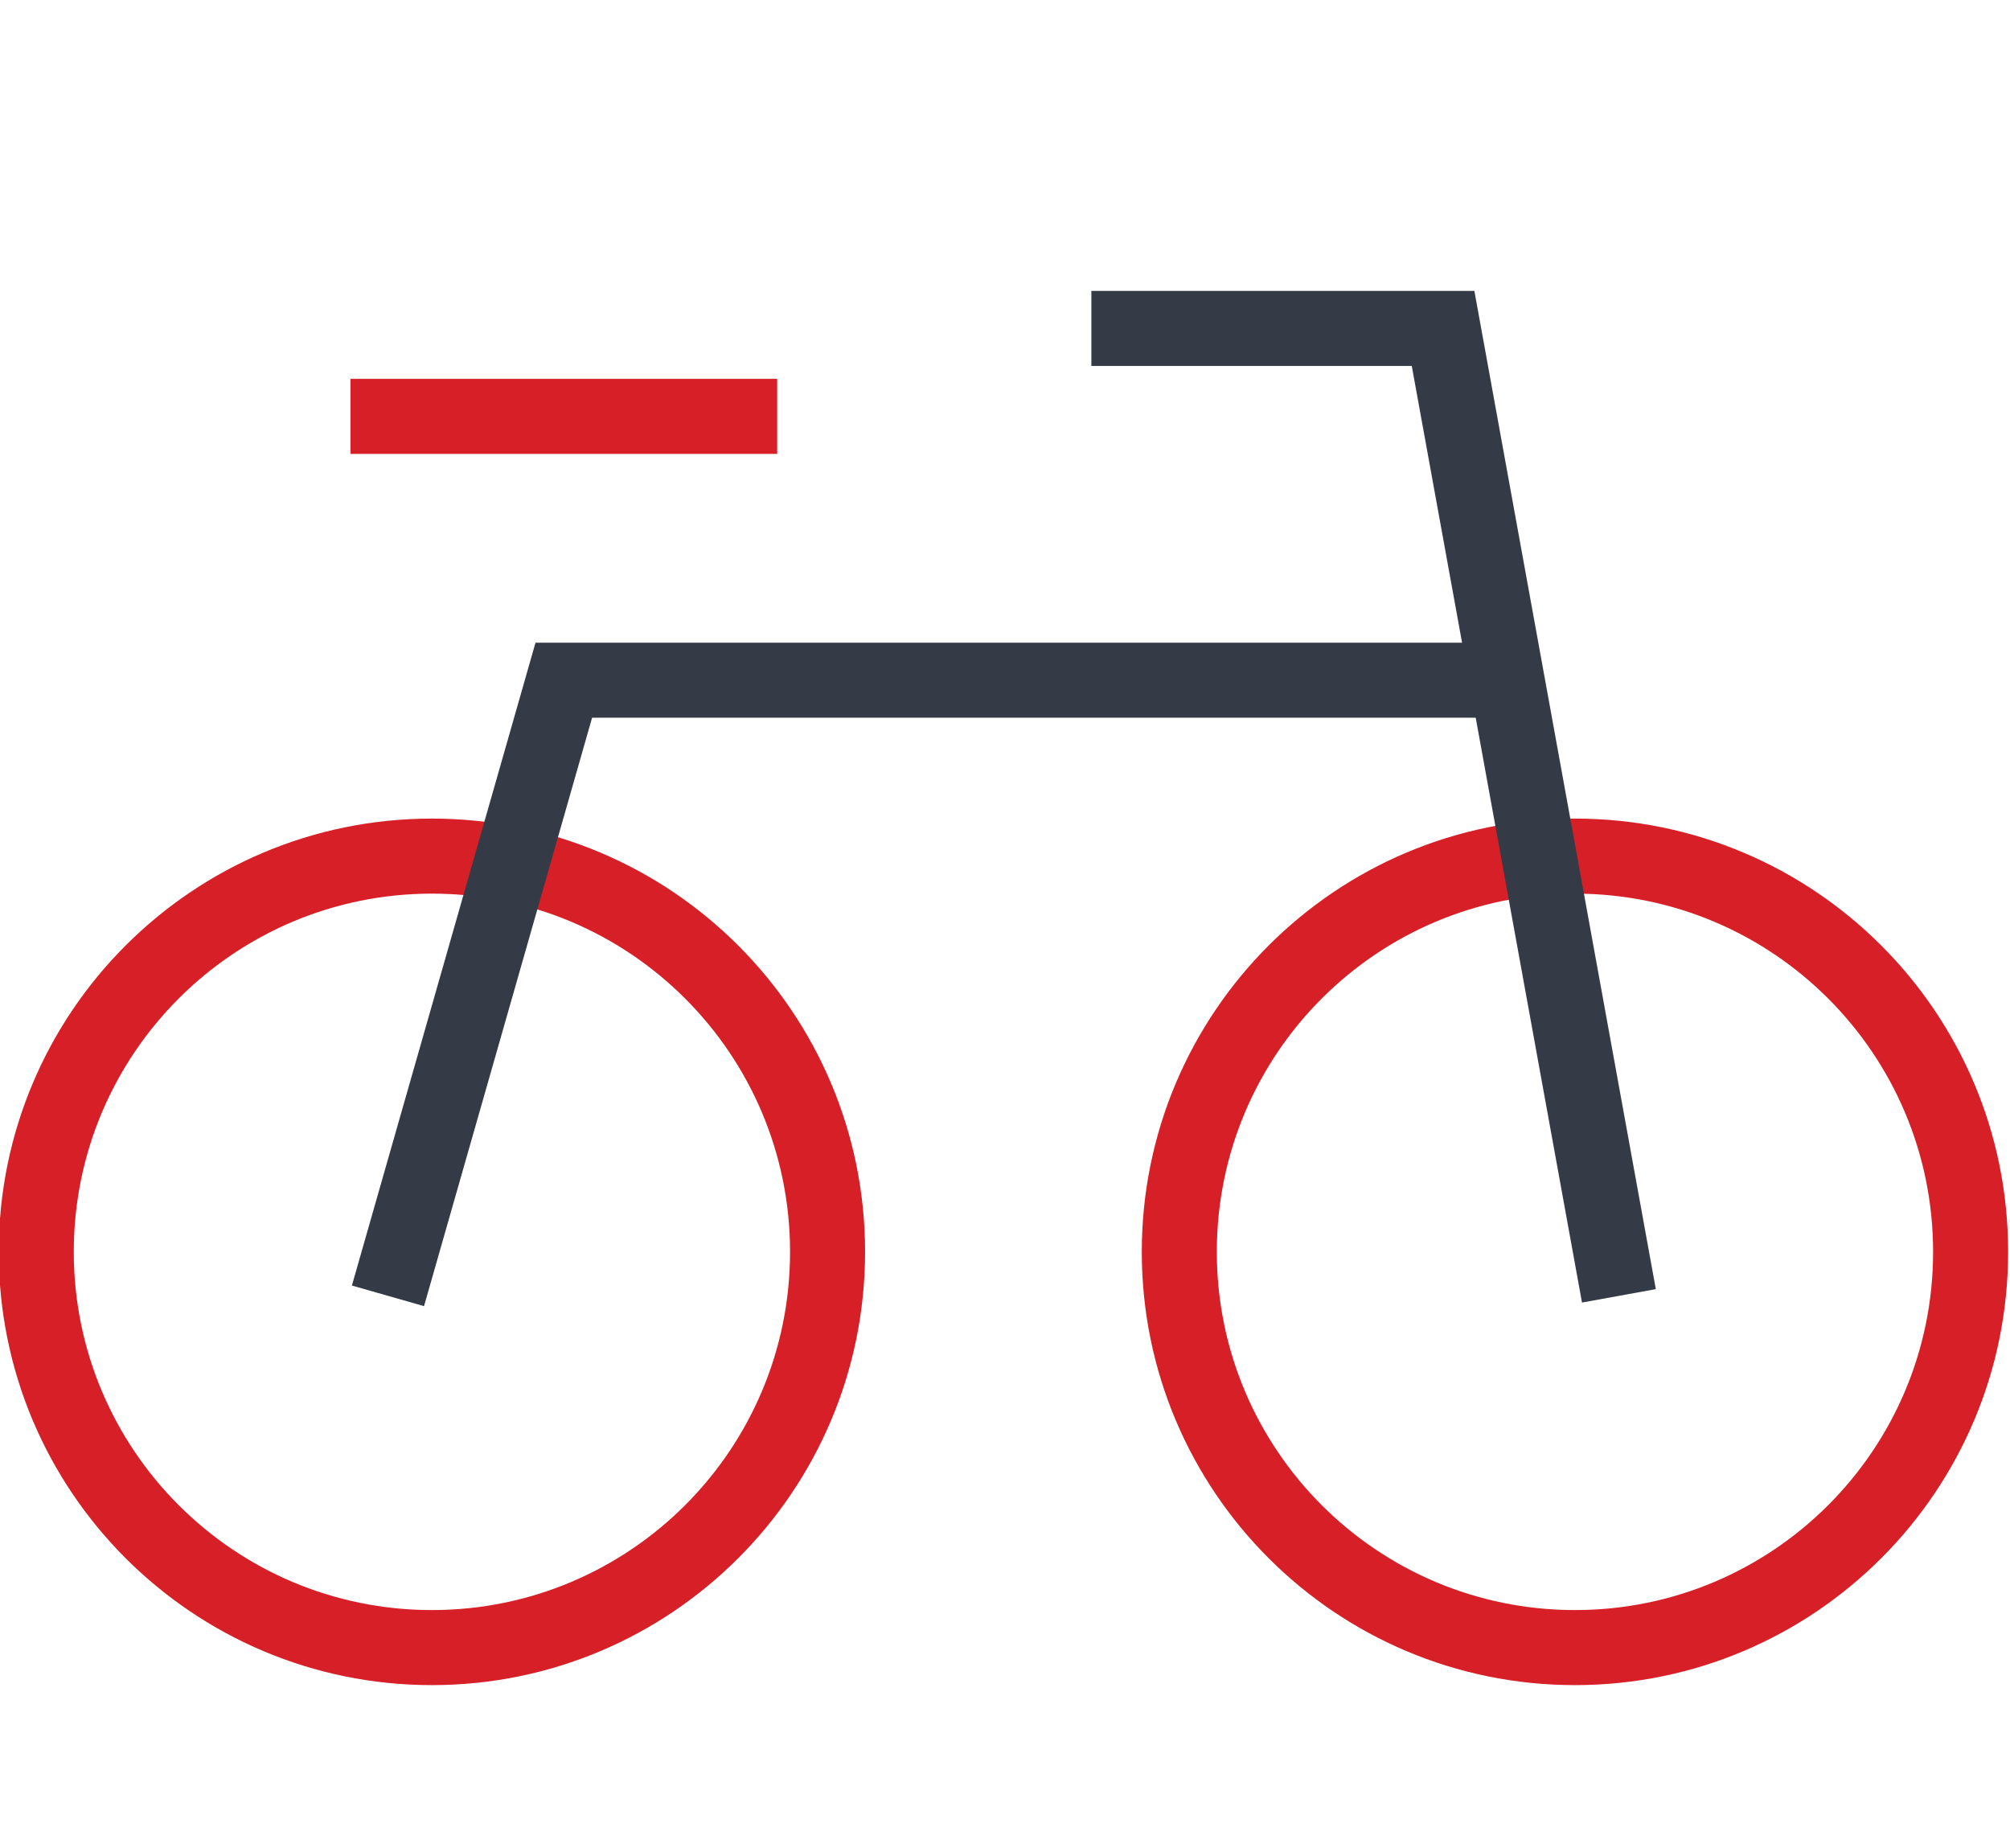
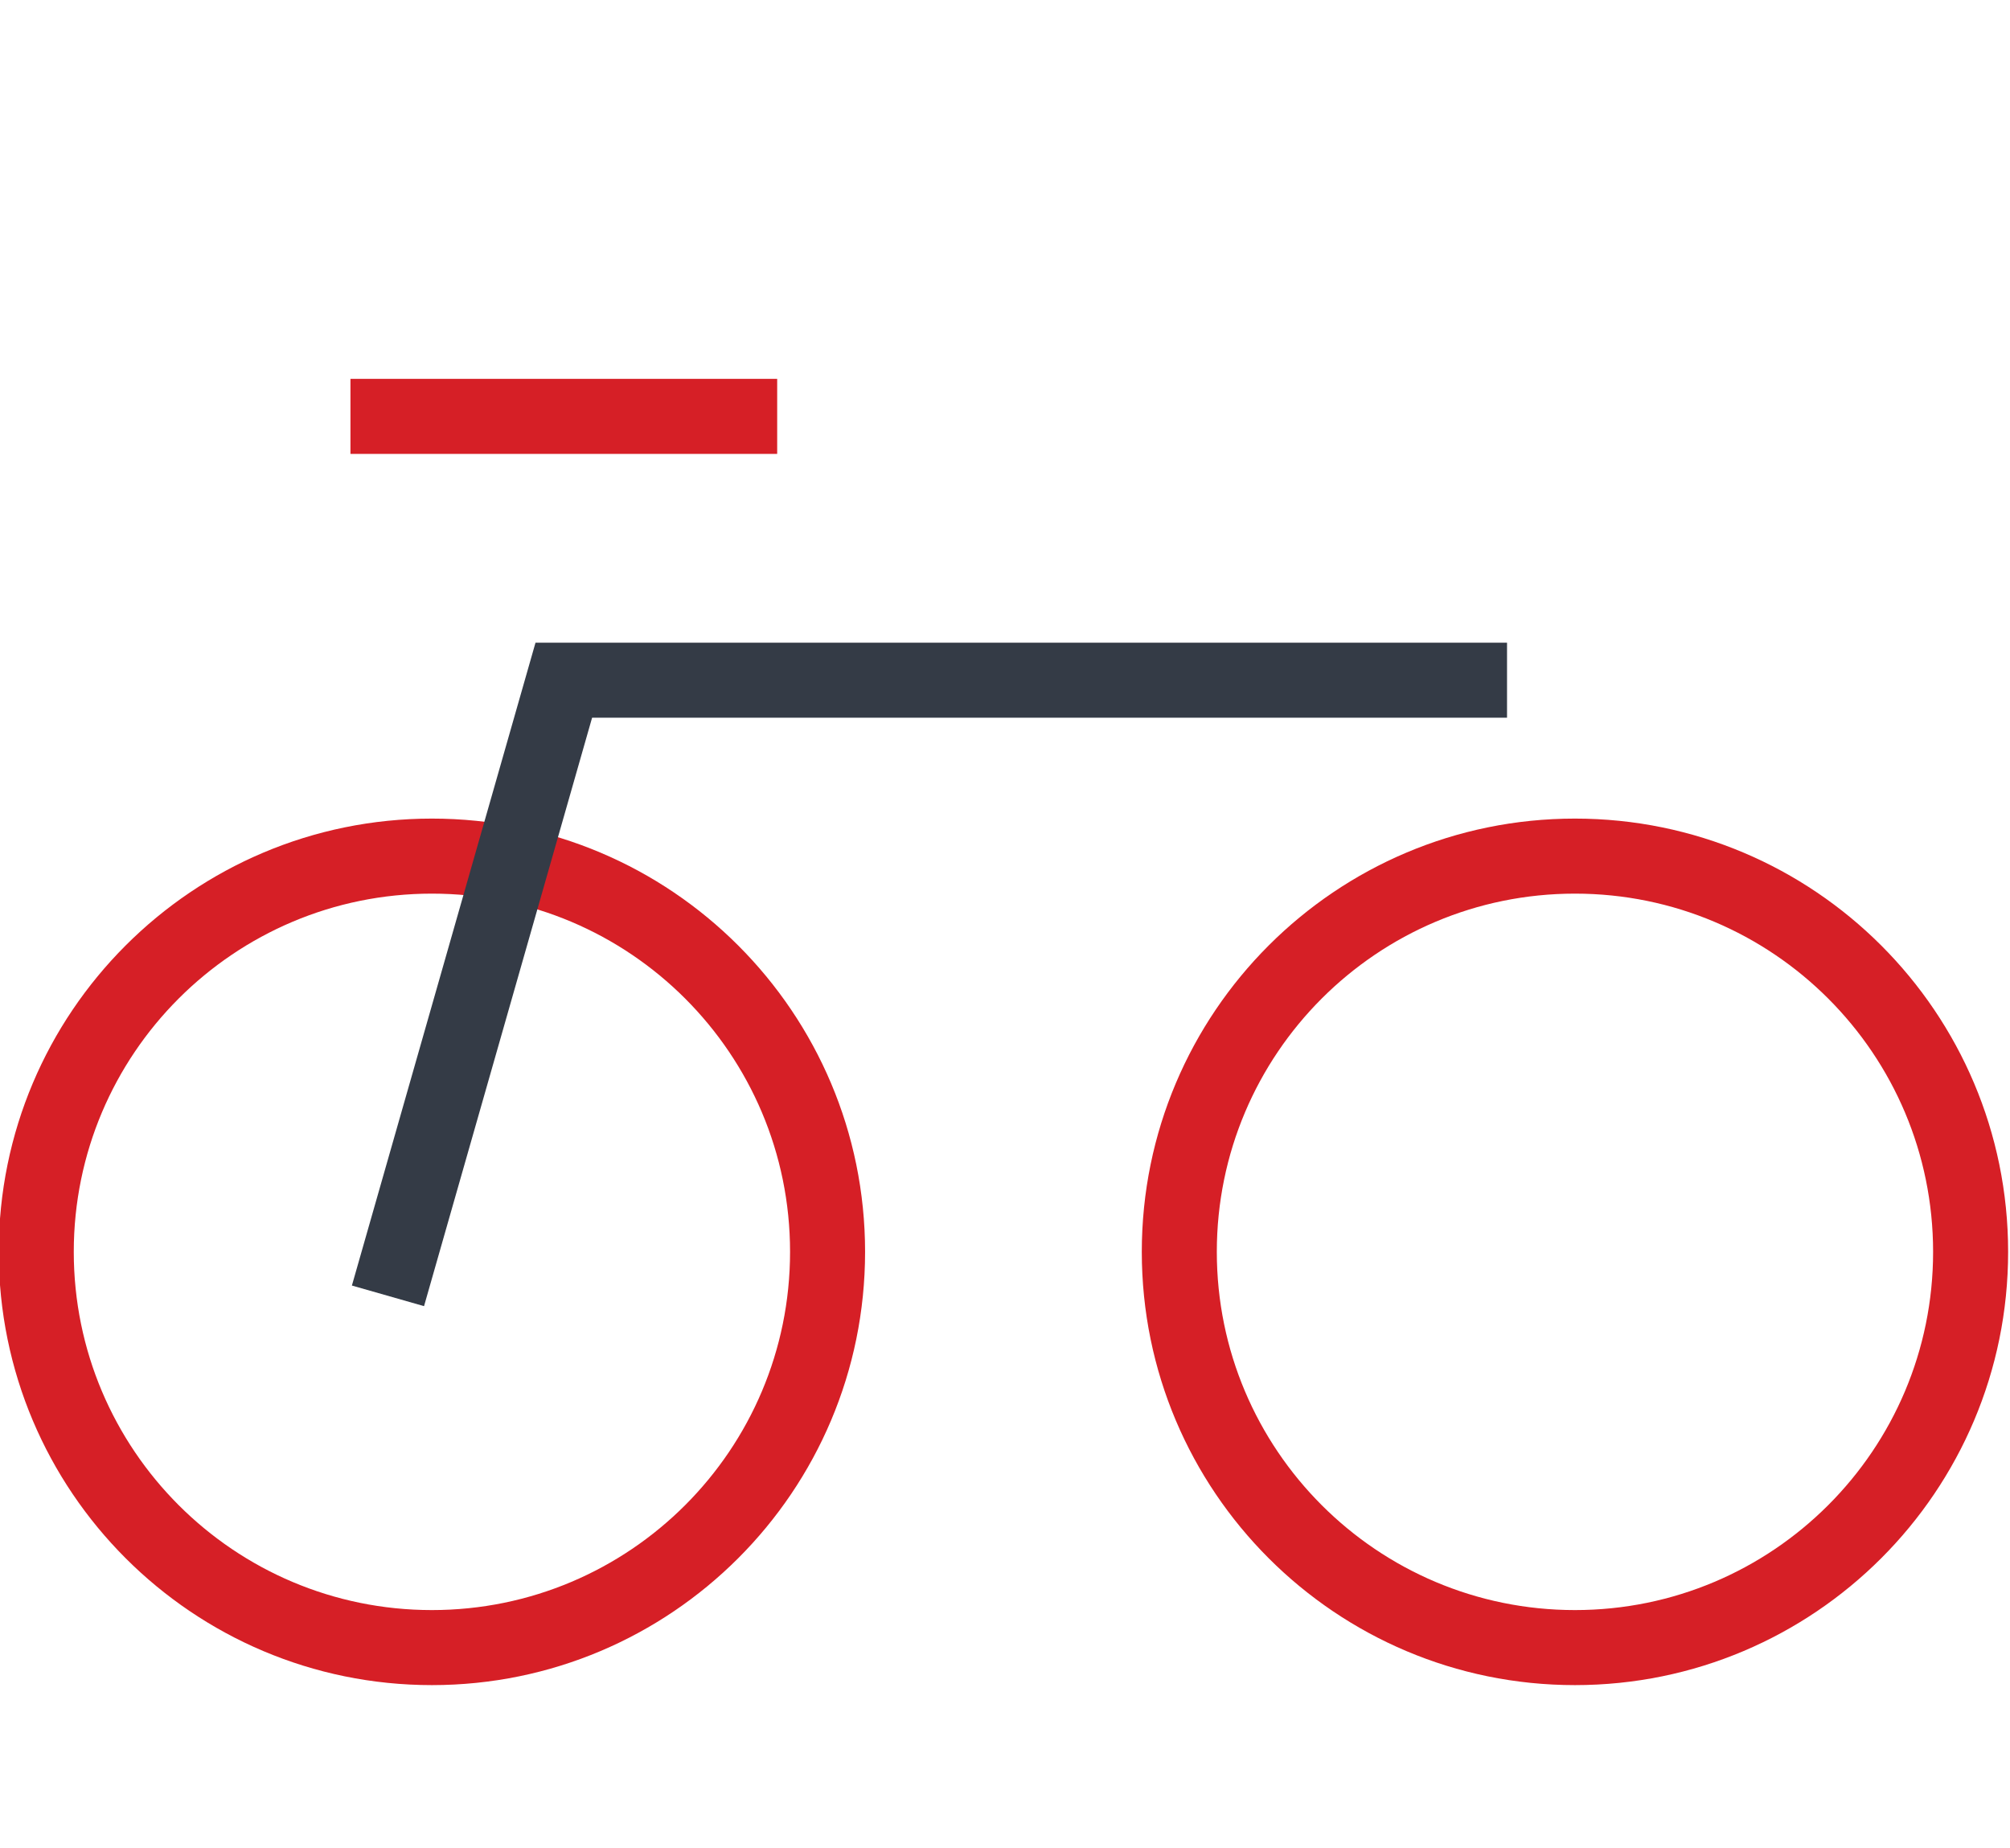
<svg xmlns="http://www.w3.org/2000/svg" width="643px" height="591px" viewBox="0 0 643 591" version="1.1">
  <title>Riders</title>
  <g id="Riders" stroke="none" stroke-width="1" fill="none" fill-rule="evenodd">
    <g id="Group-3" transform="translate(-0.4, 93.04)" fill-rule="nonzero">
      <path d="M504.23,168.77 C427.7,168.77 365.66,230.81 365.66,307.34 C365.66,383.87 427.7,445.91 504.23,445.91 C580.76,445.91 642.8,383.87 642.8,307.34 C642.8,230.81 580.76,168.77 504.23,168.77 Z M504.23,192.77 C567.505,192.77 618.8,244.065 618.8,307.34 C618.8,370.615 567.505,421.91 504.23,421.91 C440.955,421.91 389.66,370.615 389.66,307.34 C389.66,244.065 440.955,192.77 504.23,192.77 Z" id="color" fill="#D61F26" />
      <path d="M138.57,168.77 C62.04,168.77 -2.27373675e-13,230.81 -2.27373675e-13,307.34 C-2.27373675e-13,383.87 62.04,445.91 138.57,445.91 C215.1,445.91 277.14,383.87 277.14,307.34 C277.14,230.81 215.1,168.77 138.57,168.77 Z M138.57,192.77 C201.845,192.77 253.14,244.065 253.14,307.34 C253.14,370.615 201.845,421.91 138.57,421.91 C75.295,421.91 24,370.615 24,307.34 C24,244.065 75.295,192.77 138.57,192.77 Z" id="color-2" fill="#D61F26" />
      <polygon id="color-3" fill="#D61F26" points="249.02 28.13 249.02 52.13 112.51 52.13 112.51 28.13" />
-       <polygon id="butt" fill="#343B46" points="349.53 -2.84217094e-14 472.055 -2.84217094e-14 530.096 319.264 506.484 323.556 452.024 24 349.53 24" />
      <polygon id="butt-2" fill="#343B46" points="482.5 112.51 482.5 136.51 189.811 136.51 136.048 324.706 112.972 318.114 171.708 112.51" />
    </g>
  </g>
</svg>